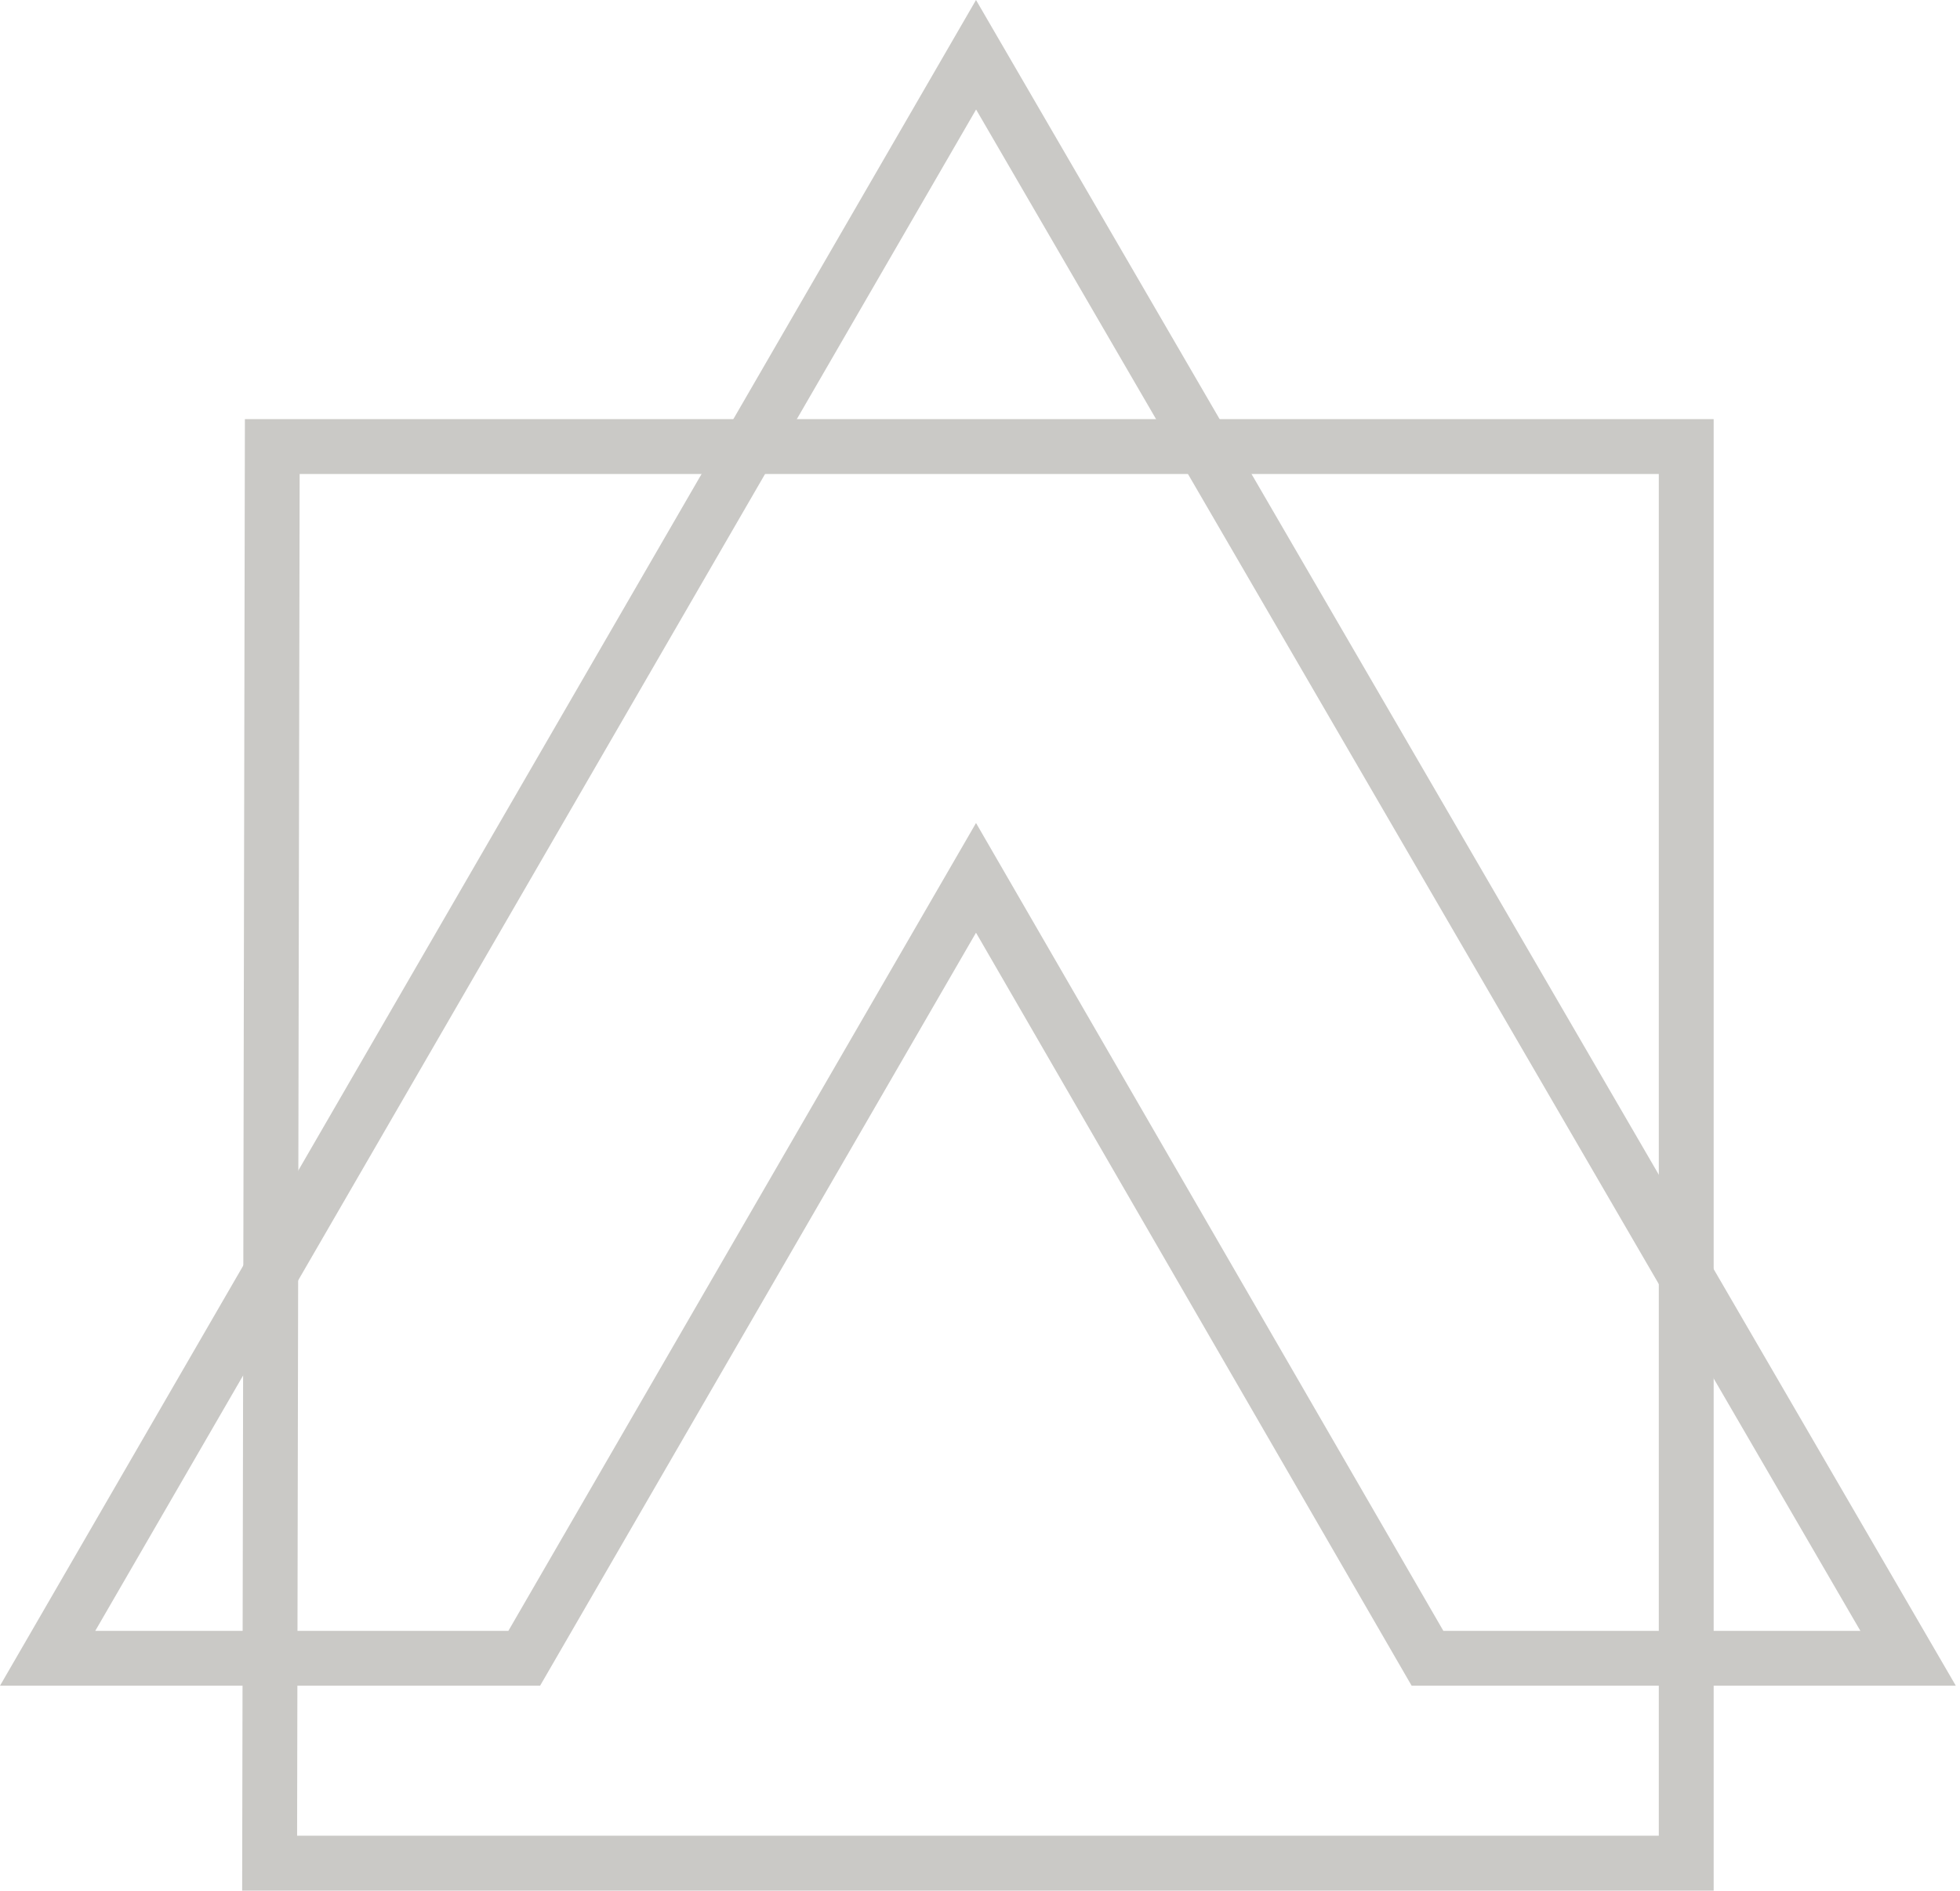
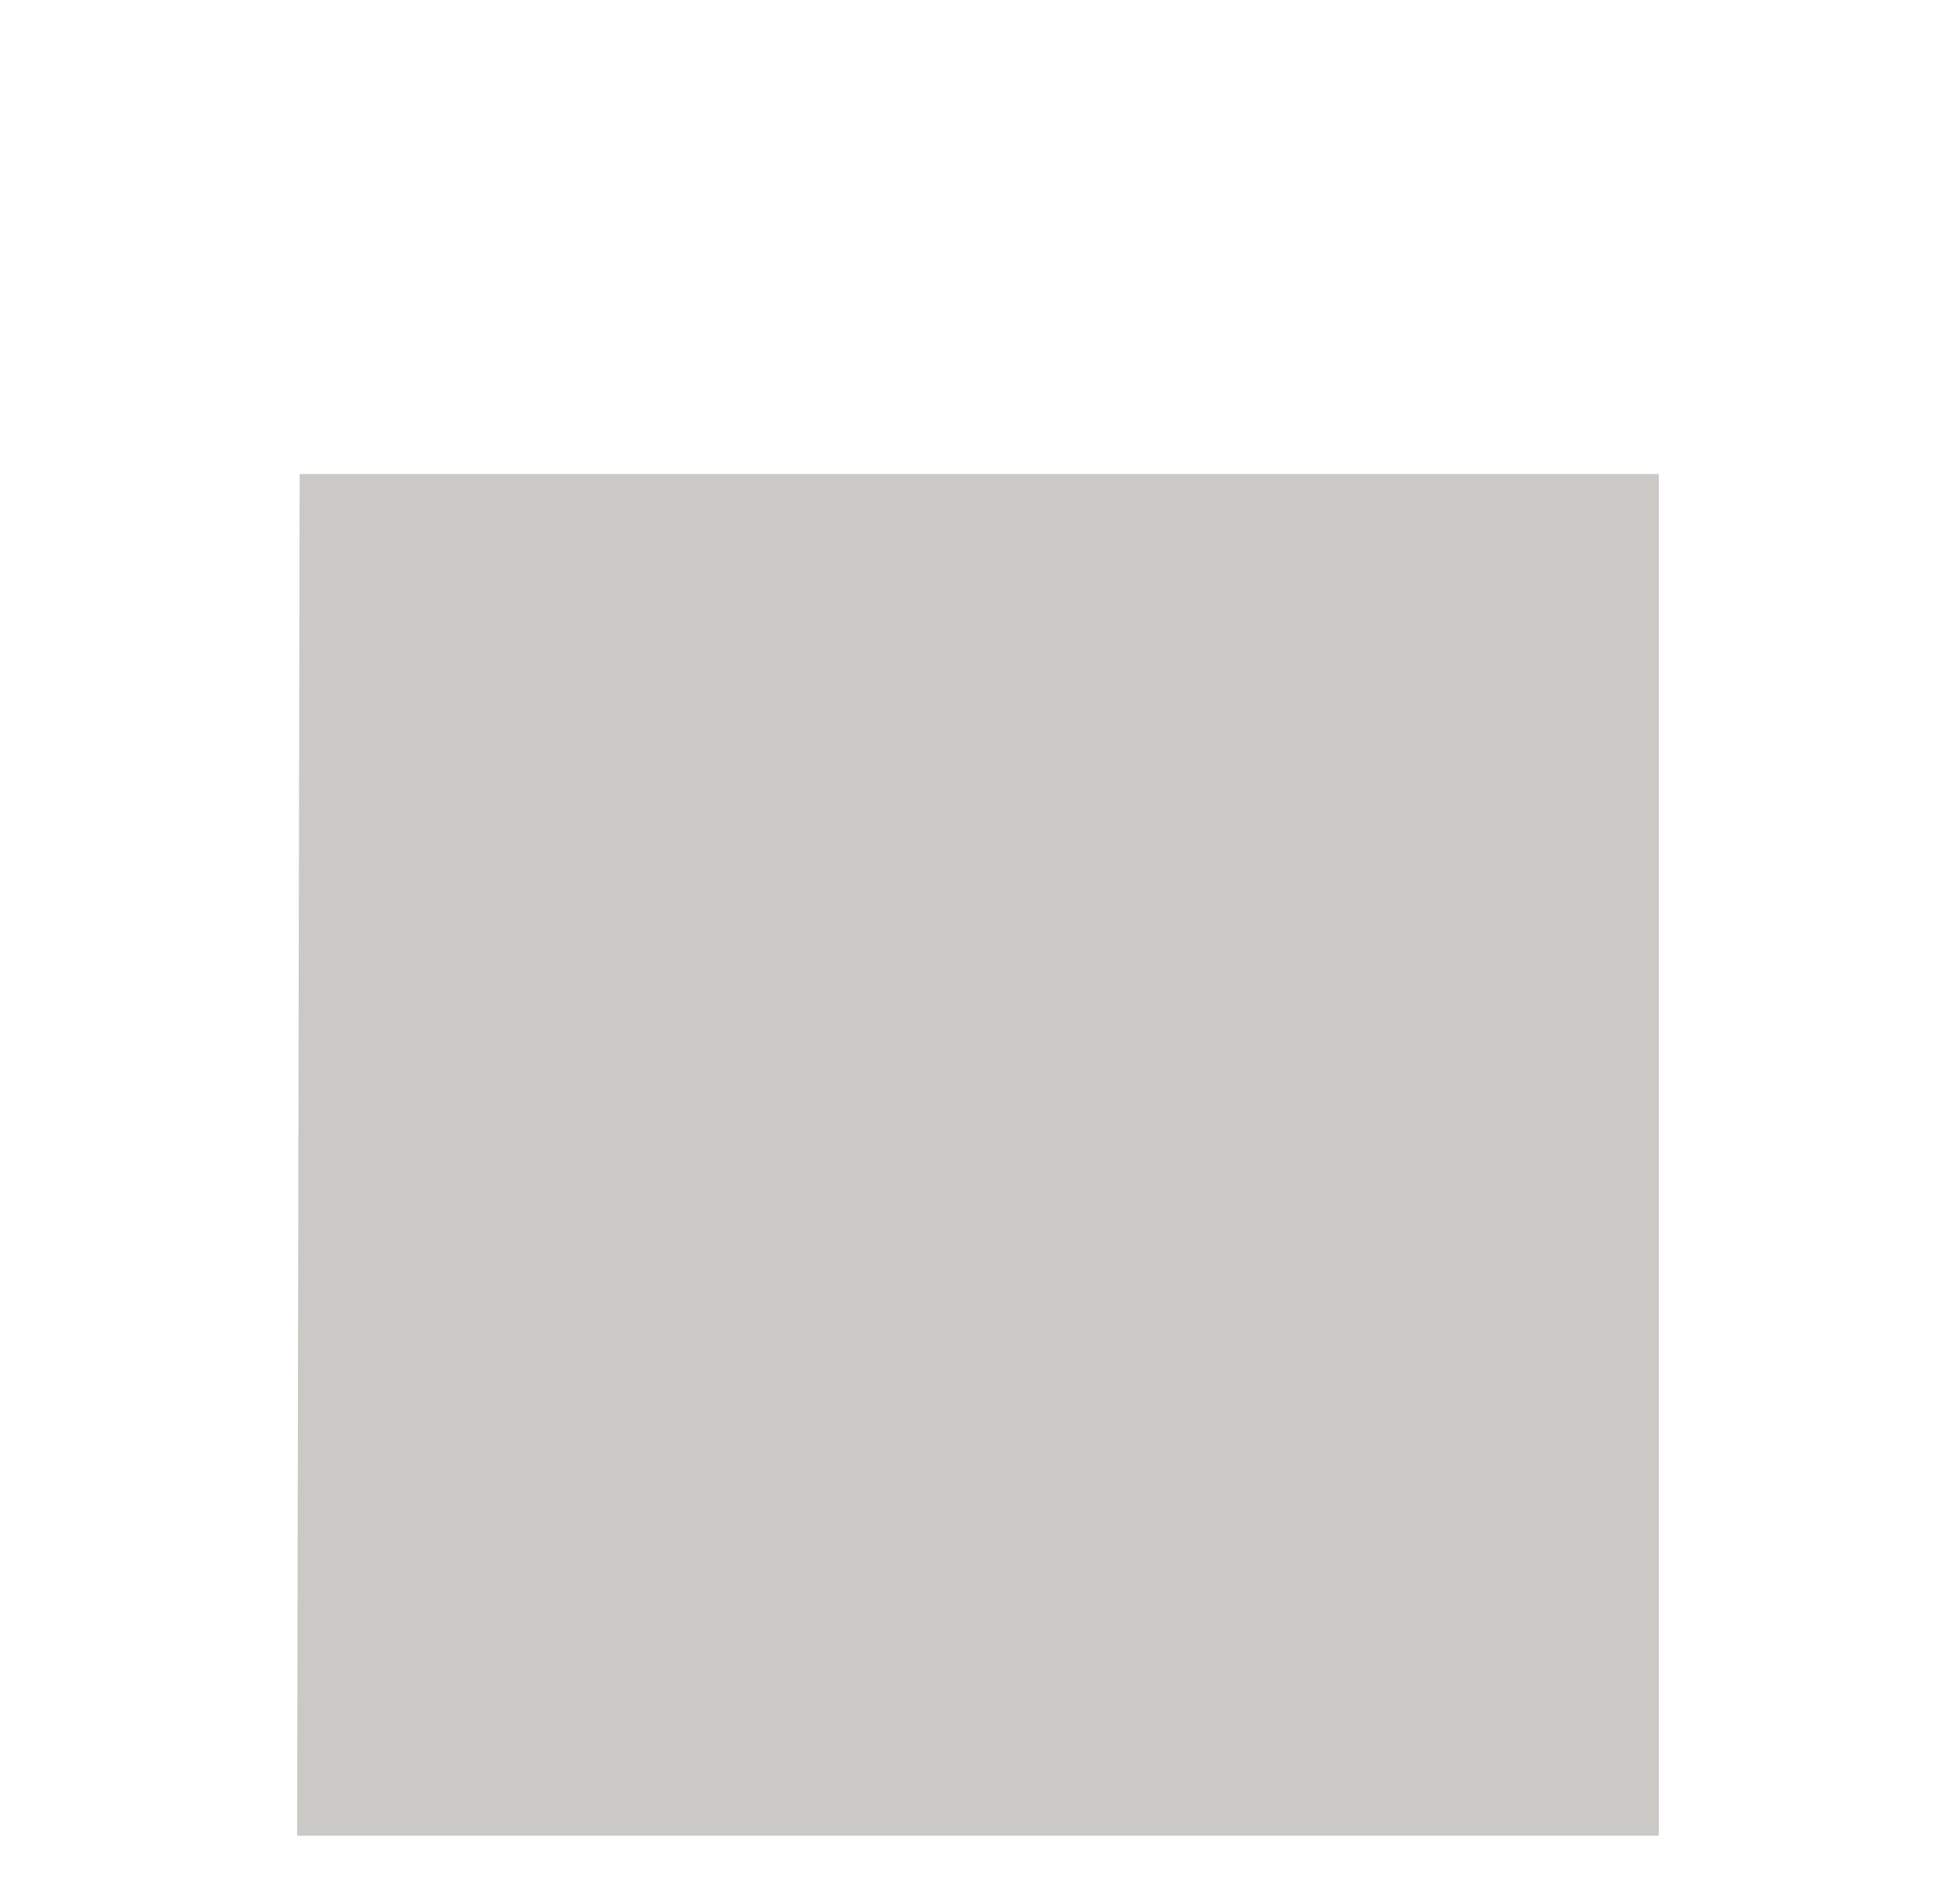
<svg xmlns="http://www.w3.org/2000/svg" width="113" height="109" viewBox="0 0 113 109" fill="none">
-   <path fill-rule="evenodd" clip-rule="evenodd" d="M17.276 27.328L17.129 105.834H95.635V27.328H17.276ZM13.961 109L14.119 24.163H98.798V109H13.961Z" fill="#CAC9C6" />
-   <path fill-rule="evenodd" clip-rule="evenodd" d="M81.385 97.187H112.759L56.27 0L0 97.187H31.138L56.27 53.773L81.385 97.187ZM29.309 94.024L56.271 47.449L83.214 94.024H107.256L56.275 6.313L5.492 94.024H29.309Z" fill="#CAC9C6" />
+   <path fill-rule="evenodd" clip-rule="evenodd" d="M17.276 27.328L17.129 105.834H95.635V27.328H17.276ZM13.961 109H98.798V109H13.961Z" fill="#CAC9C6" />
</svg>